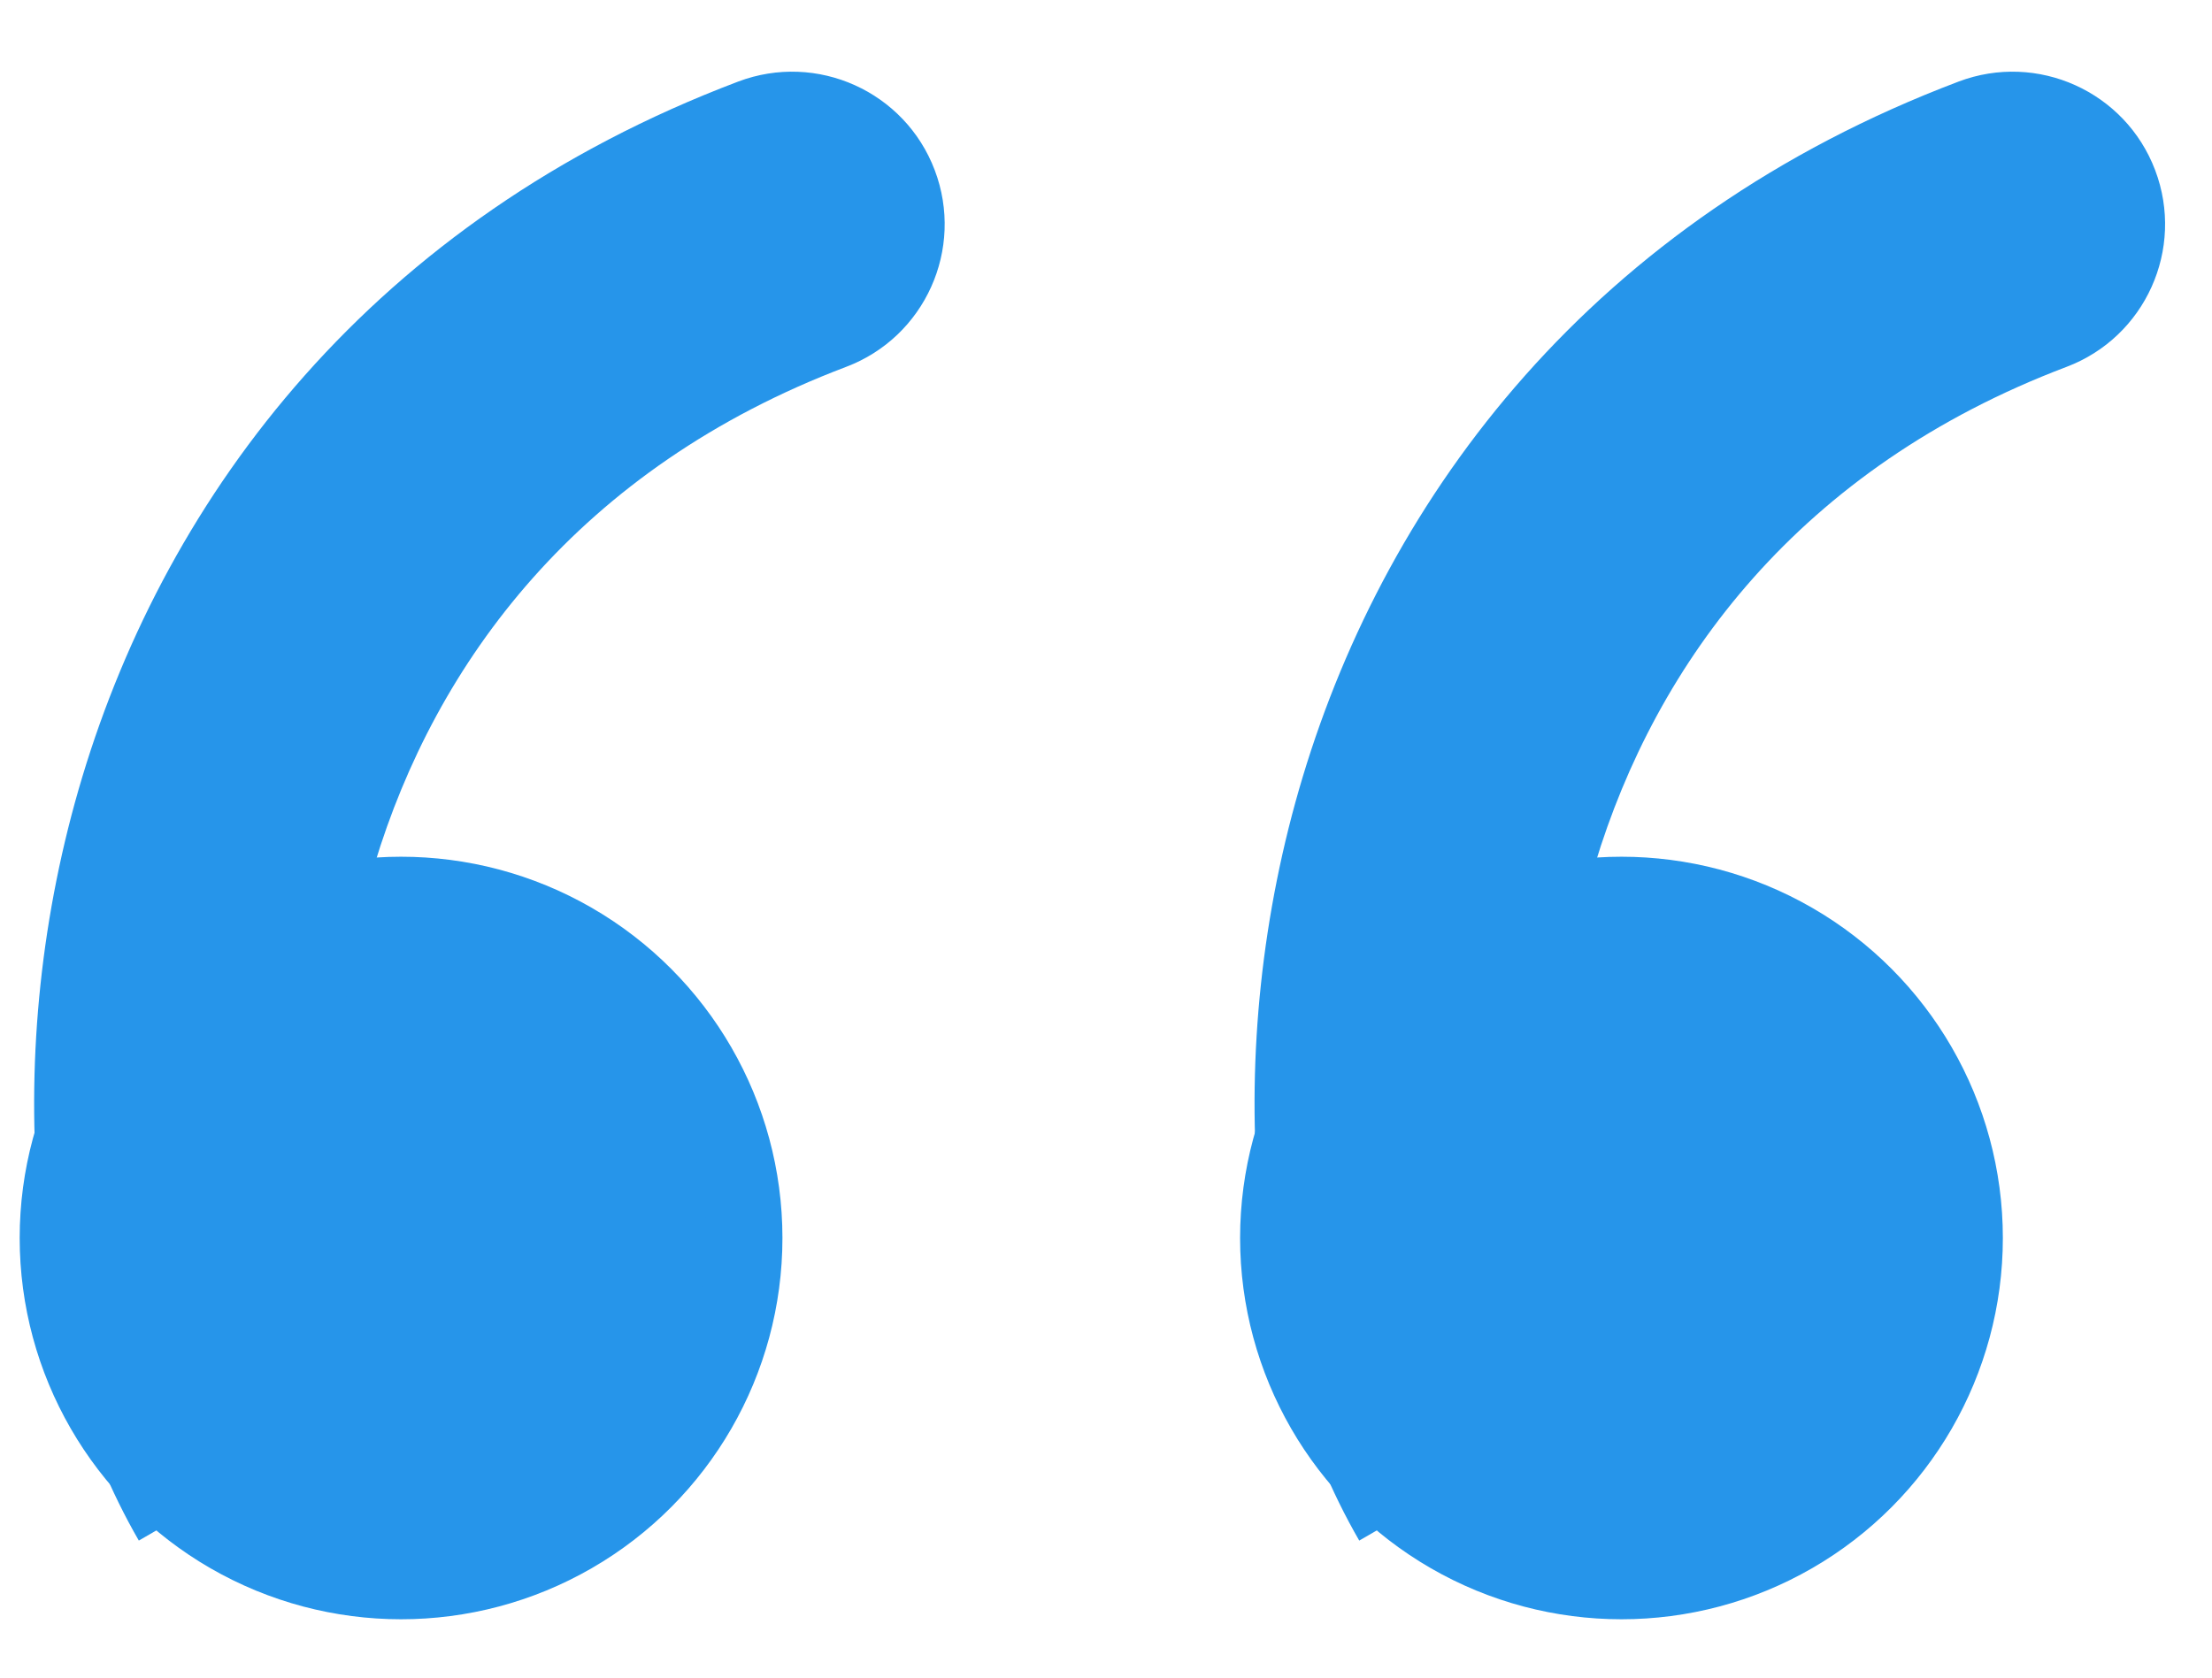
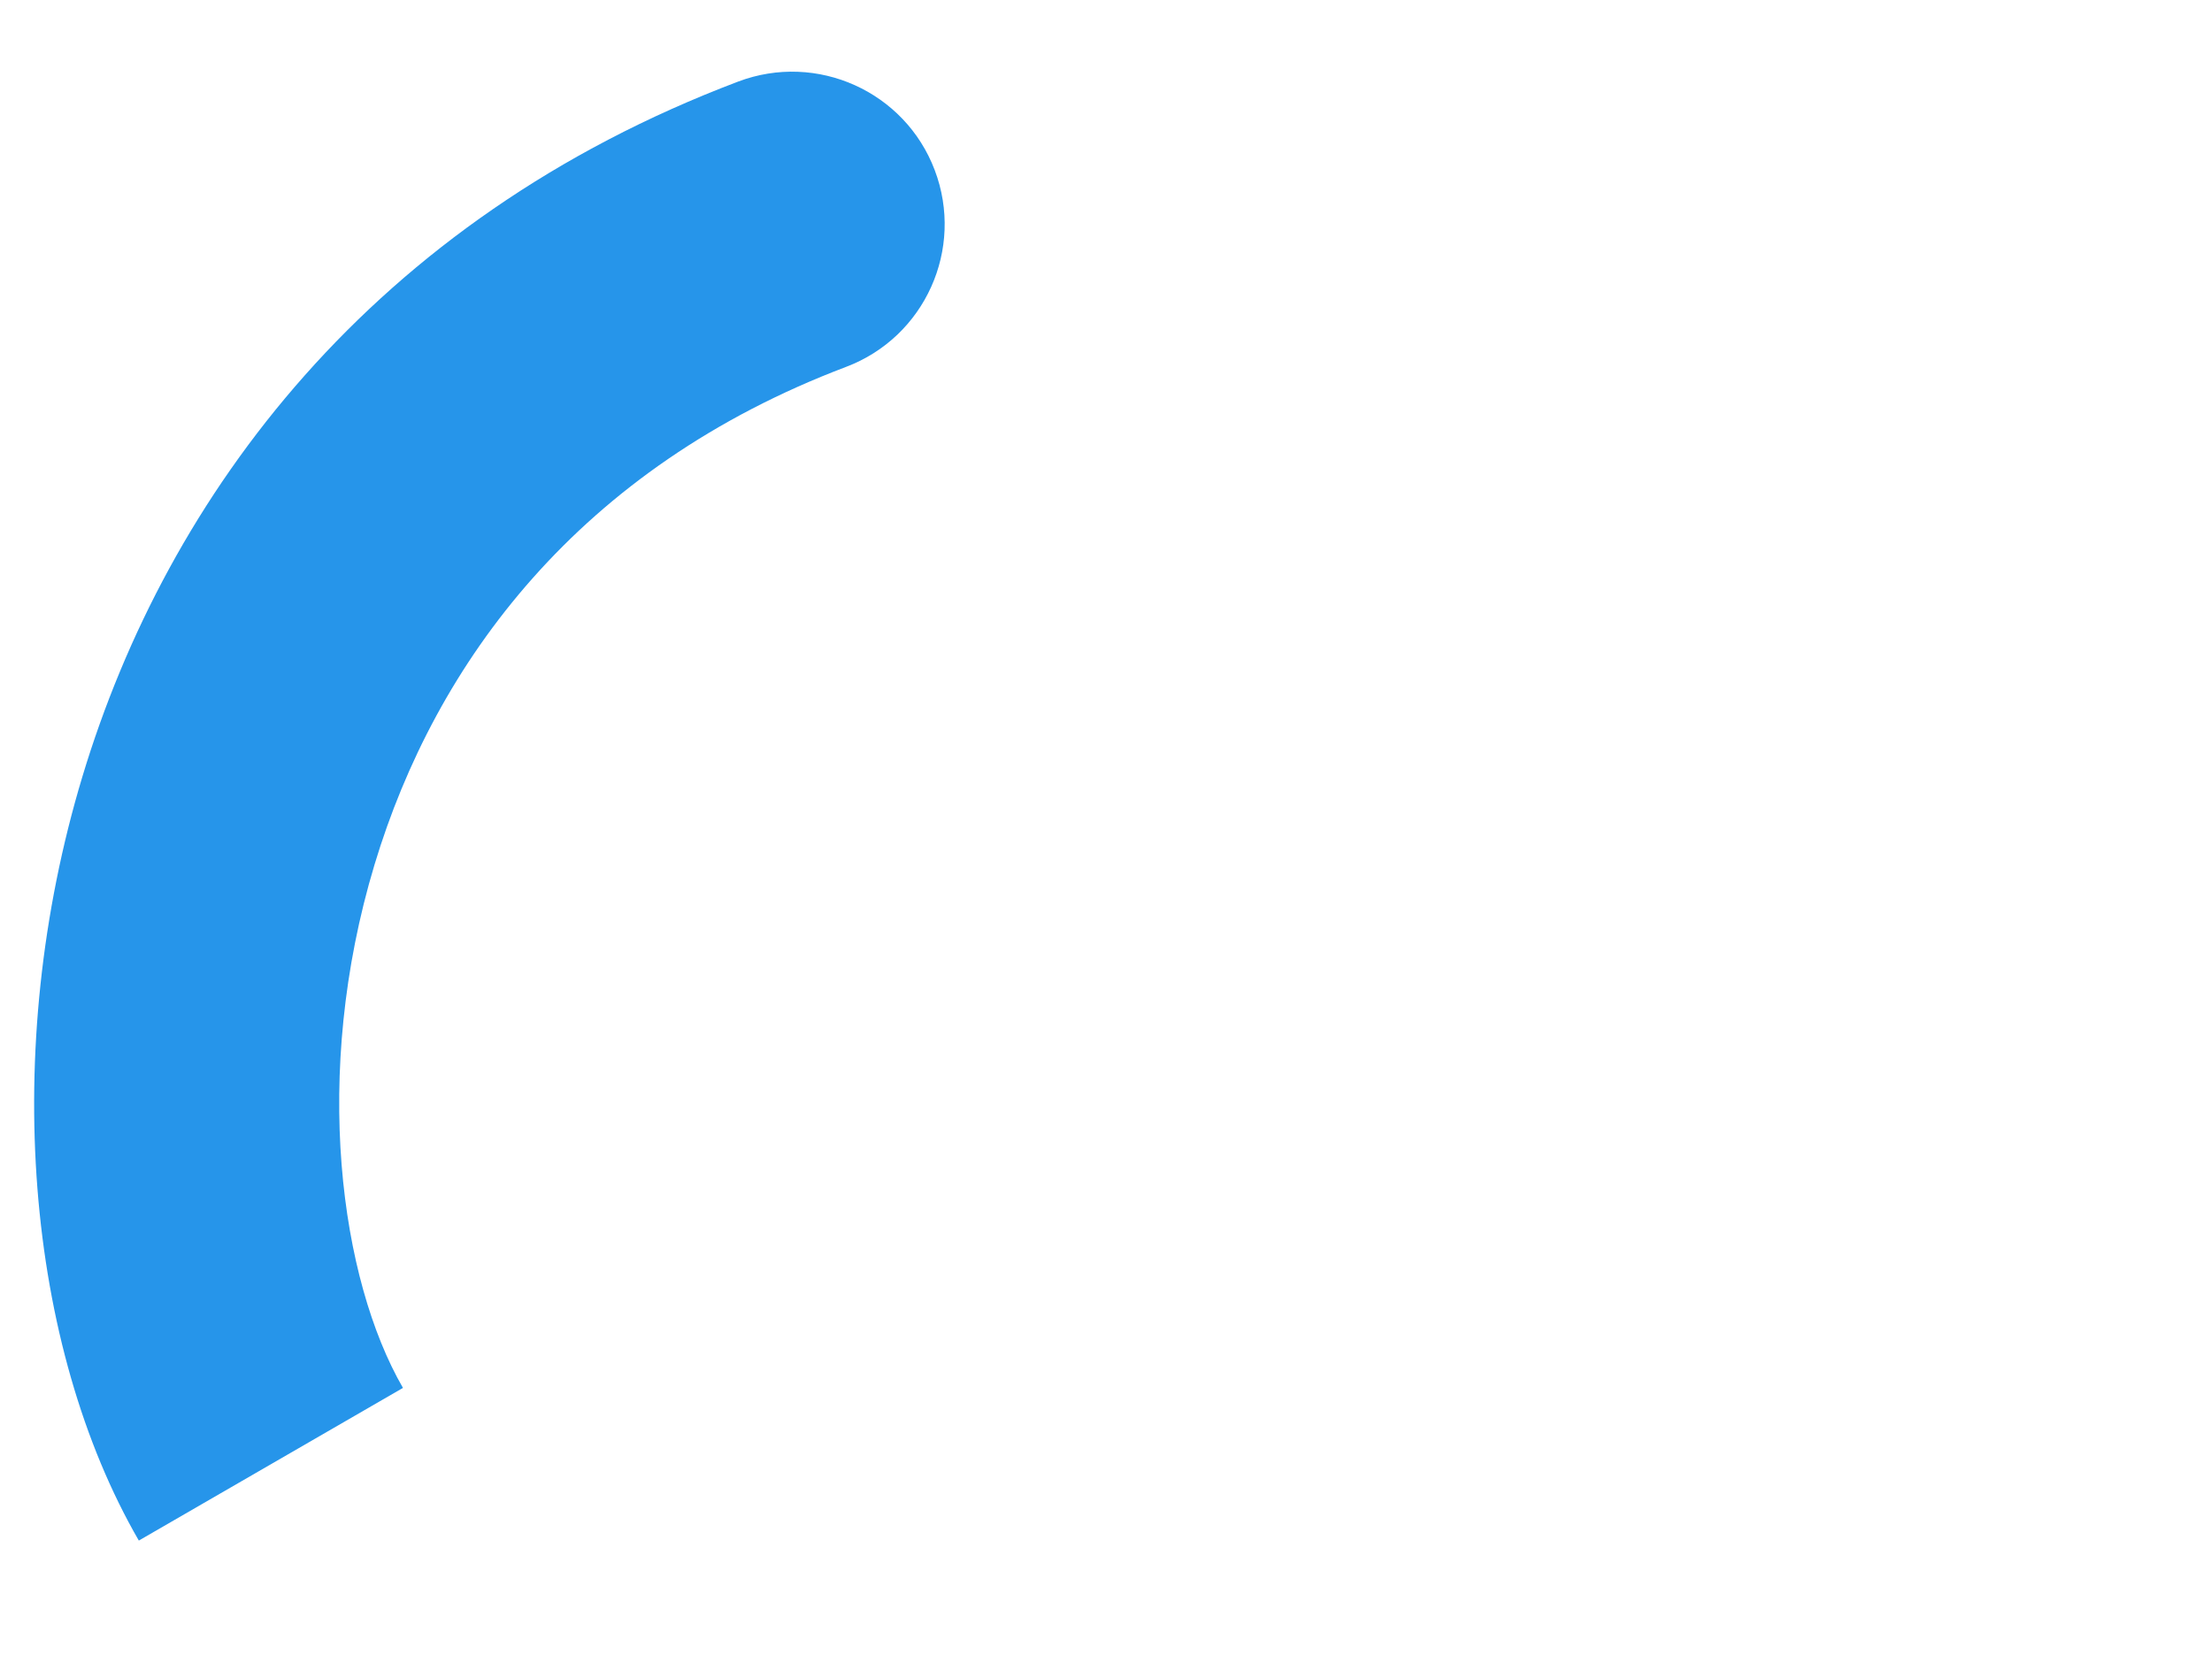
<svg xmlns="http://www.w3.org/2000/svg" width="29" height="22" viewBox="0 0 29 22" fill="none">
-   <circle cx="5" cy="5" r="4.5" transform="matrix(-1 0 0 1 26.258 11.235)" fill="#2695EA" stroke="#2695EA" />
-   <path d="M25.677 1.07C26.71 0.679 27.864 1.199 28.255 2.232C28.646 3.265 28.126 4.42 27.093 4.811L25.677 1.07ZM17.82 20.203C16.346 17.652 15.996 13.783 17.08 10.185C18.195 6.486 20.877 2.887 25.677 1.07L27.093 4.811C23.591 6.137 21.71 8.685 20.91 11.339C20.08 14.095 20.465 16.785 21.283 18.201L17.82 20.203Z" fill="#2695EA" />
-   <circle cx="5" cy="5" r="4.5" transform="matrix(-1 0 0 1 10.258 11.235)" fill="#2695EA" stroke="#2695EA" />
  <path d="M9.677 1.07C10.71 0.679 11.864 1.199 12.255 2.232C12.646 3.265 12.126 4.42 11.093 4.811L9.677 1.07ZM1.82 20.203C0.346 17.652 -0.004 13.783 1.08 10.185C2.195 6.486 4.877 2.887 9.677 1.07L11.093 4.811C7.591 6.137 5.71 8.685 4.91 11.339C4.08 14.095 4.465 16.785 5.283 18.201L1.82 20.203Z" fill="#2695EA" />
</svg>